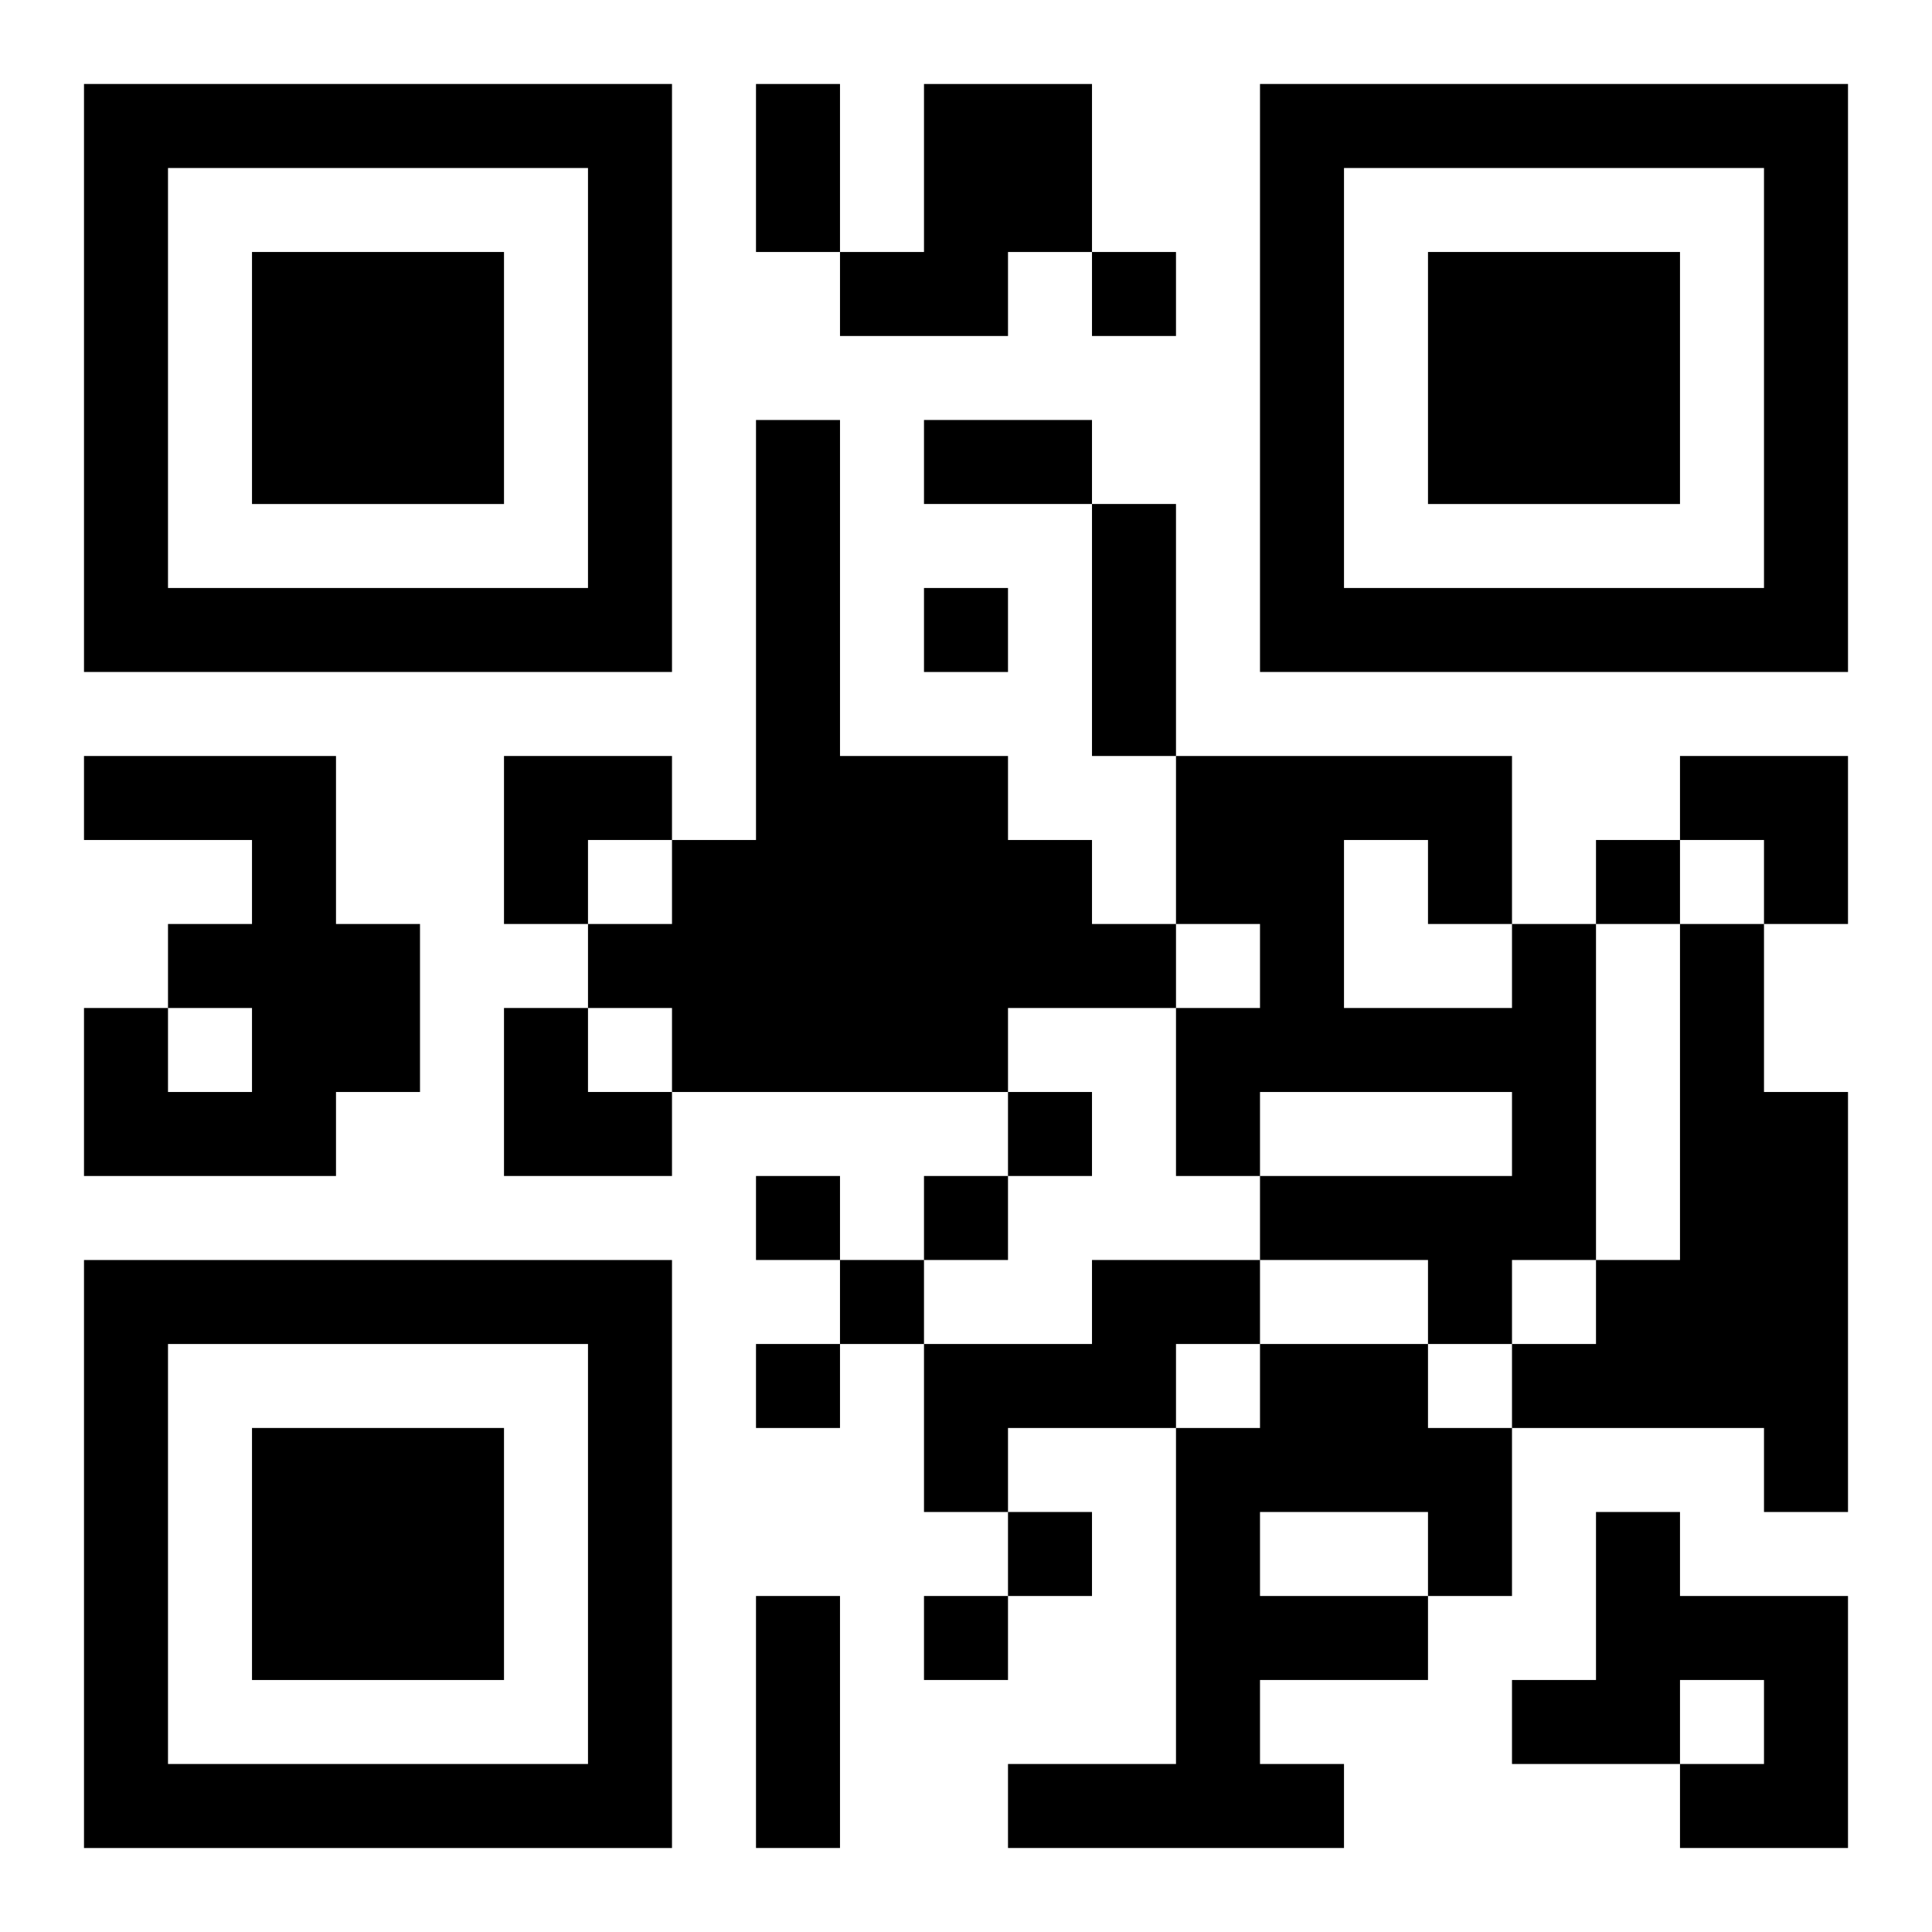
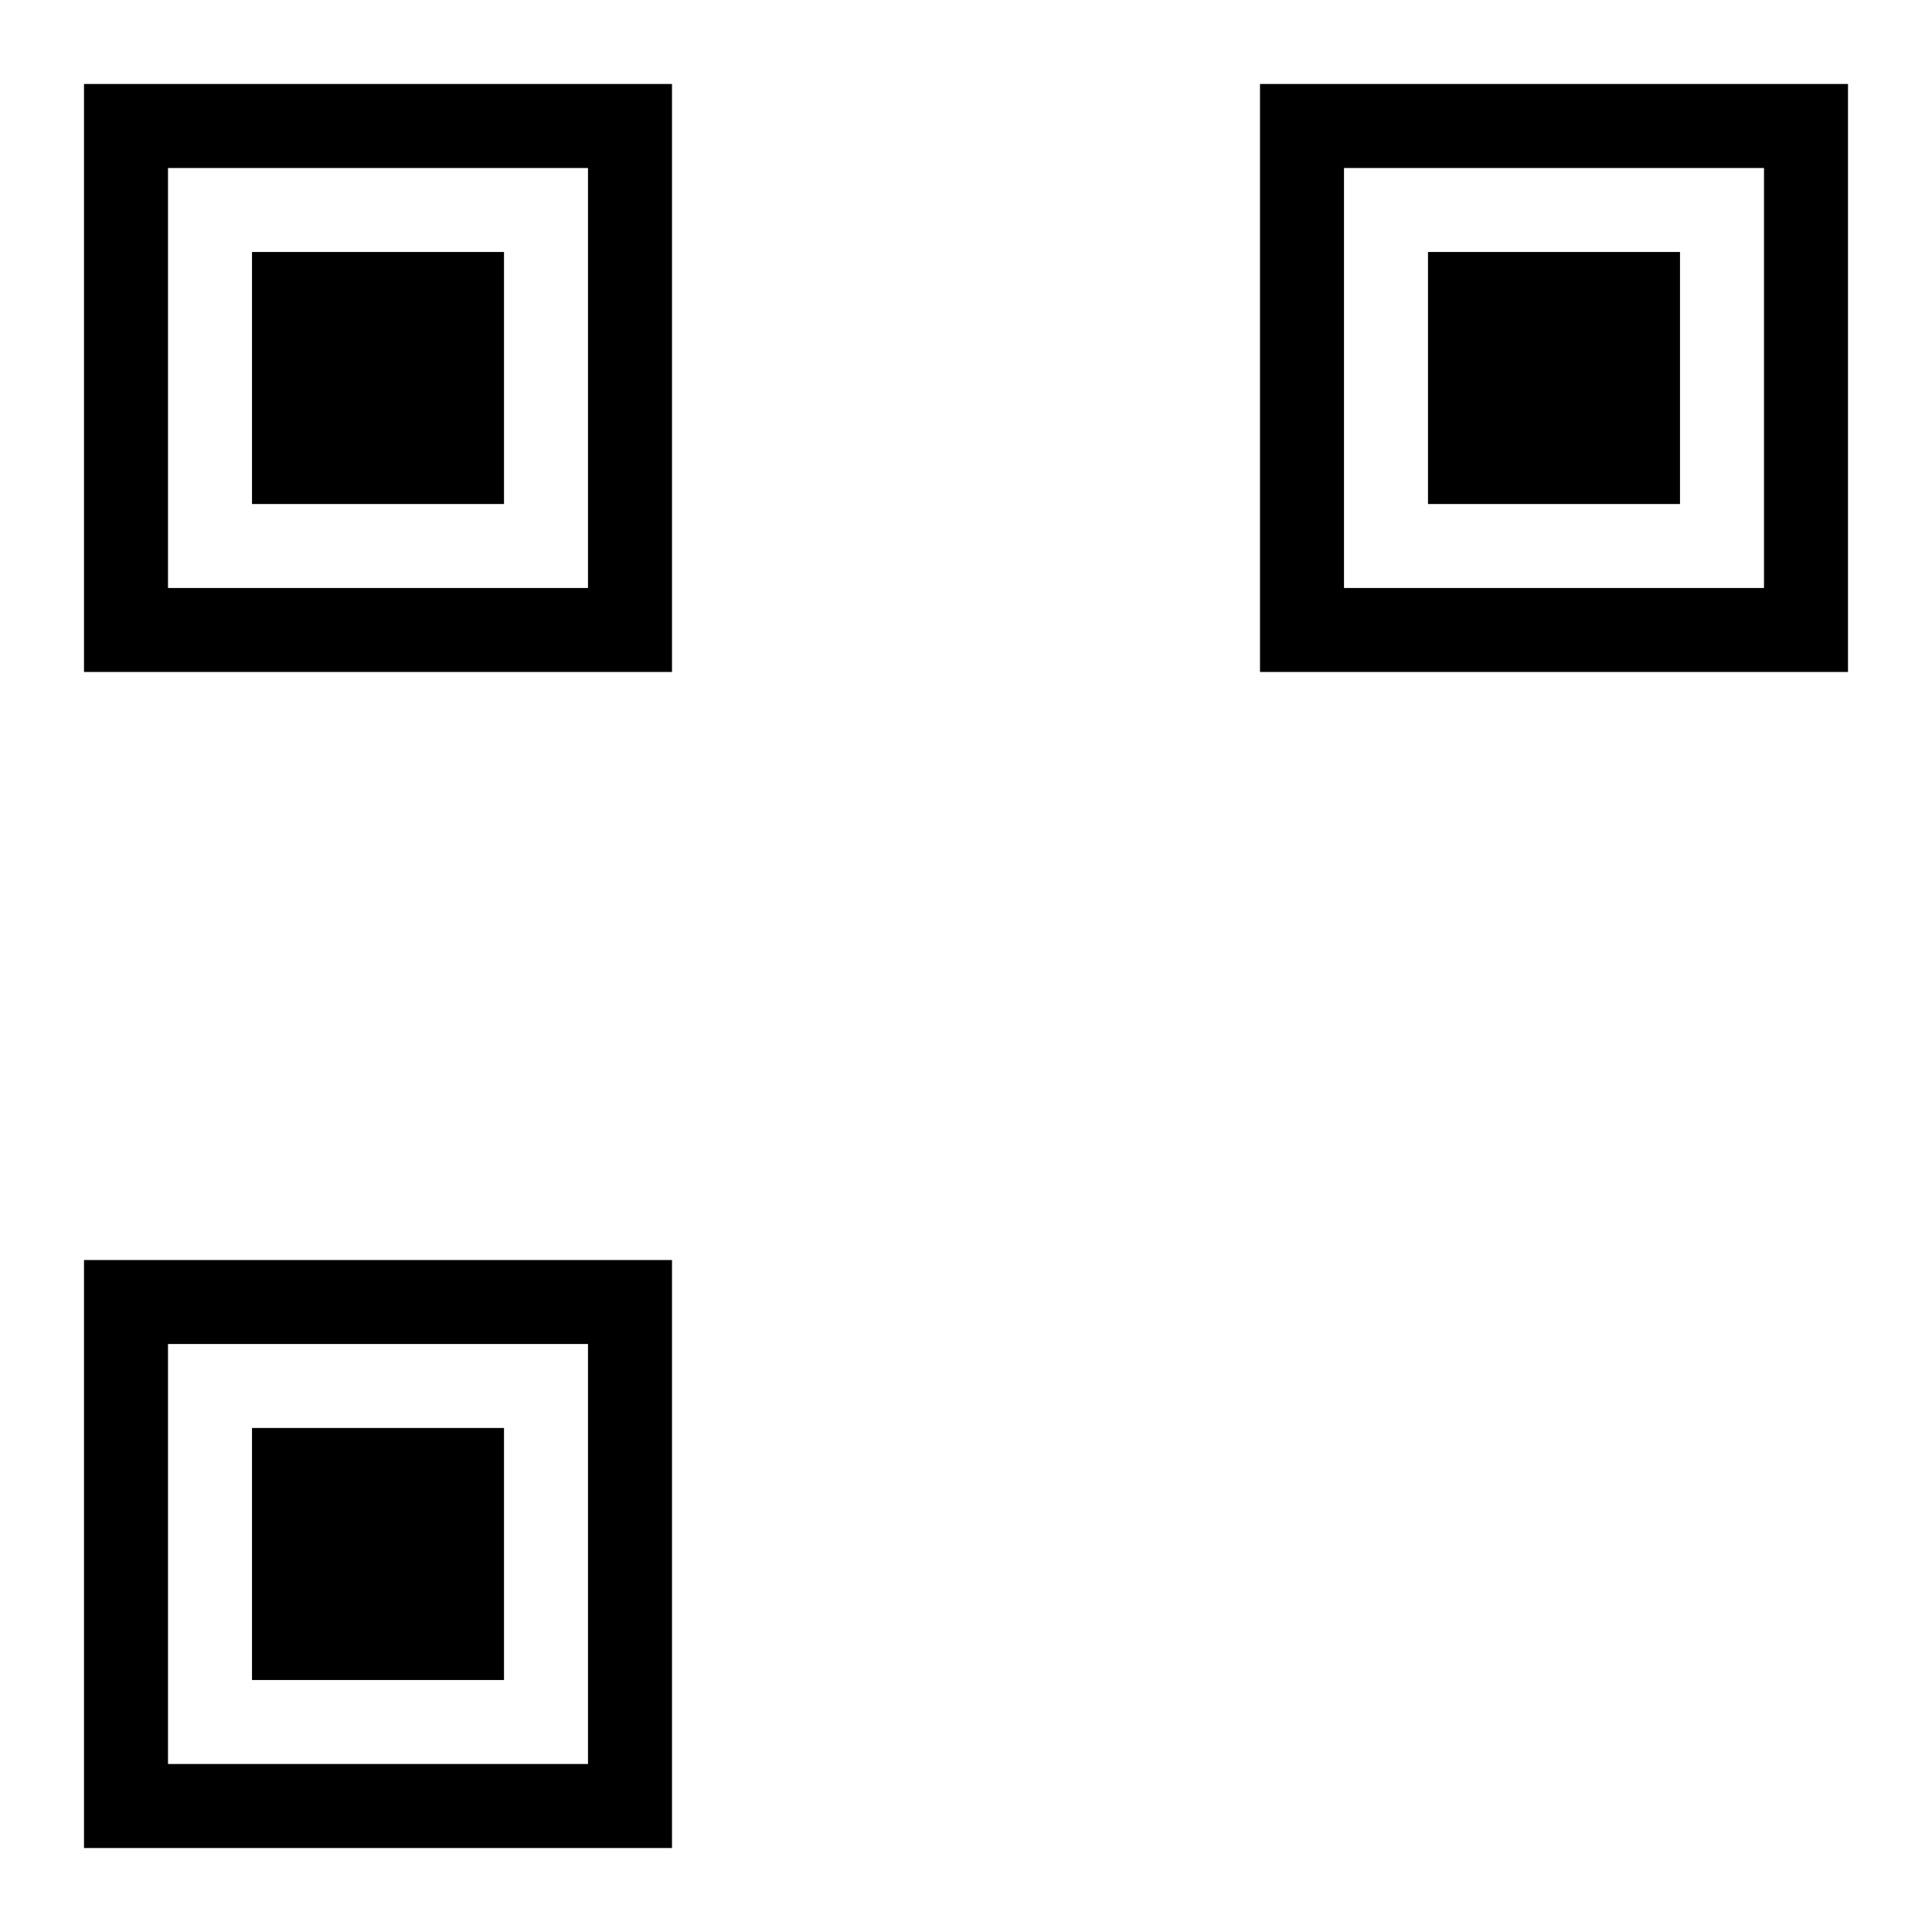
<svg xmlns="http://www.w3.org/2000/svg" xmlns:xlink="http://www.w3.org/1999/xlink" width="250" height="250" baseProfile="full" version="1.1" viewBox="-1 -1 23 23">
  <symbol id="a">
-     <path d="m0 7v7h7v-7h-7zm1 1h5v5h-5v-5zm1 1v3h3v-3h-3z" />
+     <path d="m0 7v7h7v-7h-7zm1 1h5v5h-5v-5zm1 1v3h3v-3h-3" />
  </symbol>
  <use y="-7" xlink:href="#a" />
  <use y="7" xlink:href="#a" />
  <use x="14" y="-7" xlink:href="#a" />
-   <path d="m10 0h2v2h-1v1h-2v-1h1v-2m-2 4h1v4h2v1h1v1h1v1h-2v1h-4v-1h-1v-1h1v-1h1v-5m-8 4h3v2h1v2h-1v1h-3v-2h1v1h1v-1h-1v-1h1v-1h-2v-1m17 2h1v4h-1v1h-1v-1h-2v-1h3v-1h-3v1h-1v-2h1v-1h-1v-2h4v2m-2-1v2h2v-1h-1v-1h-1m4 1h1v2h1v5h-1v-1h-3v-1h1v-1h1v-4m-7 4h2v1h-1v1h-2v1h-1v-2h2v-1m2 1h2v1h1v2h-1v1h-2v1h1v1h-4v-1h2v-4h1v-1m0 2v1h2v-1h-2m4 0h1v1h2v3h-2v-1h1v-1h-1v1h-2v-1h1v-2m-6-15v1h1v-1h-1m-2 4v1h1v-1h-1m8 3v1h1v-1h-1m-7 3v1h1v-1h-1m-3 1v1h1v-1h-1m2 0v1h1v-1h-1m-1 1v1h1v-1h-1m-1 1v1h1v-1h-1m3 2v1h1v-1h-1m-1 1v1h1v-1h-1m-2-18h1v2h-1v-2m2 4h2v1h-2v-1m2 1h1v3h-1v-3m-4 13h1v3h-1v-3m-3-10h2v1h-1v1h-1zm14 0h2v2h-1v-1h-1zm-14 3h1v1h1v1h-2z" />
</svg>